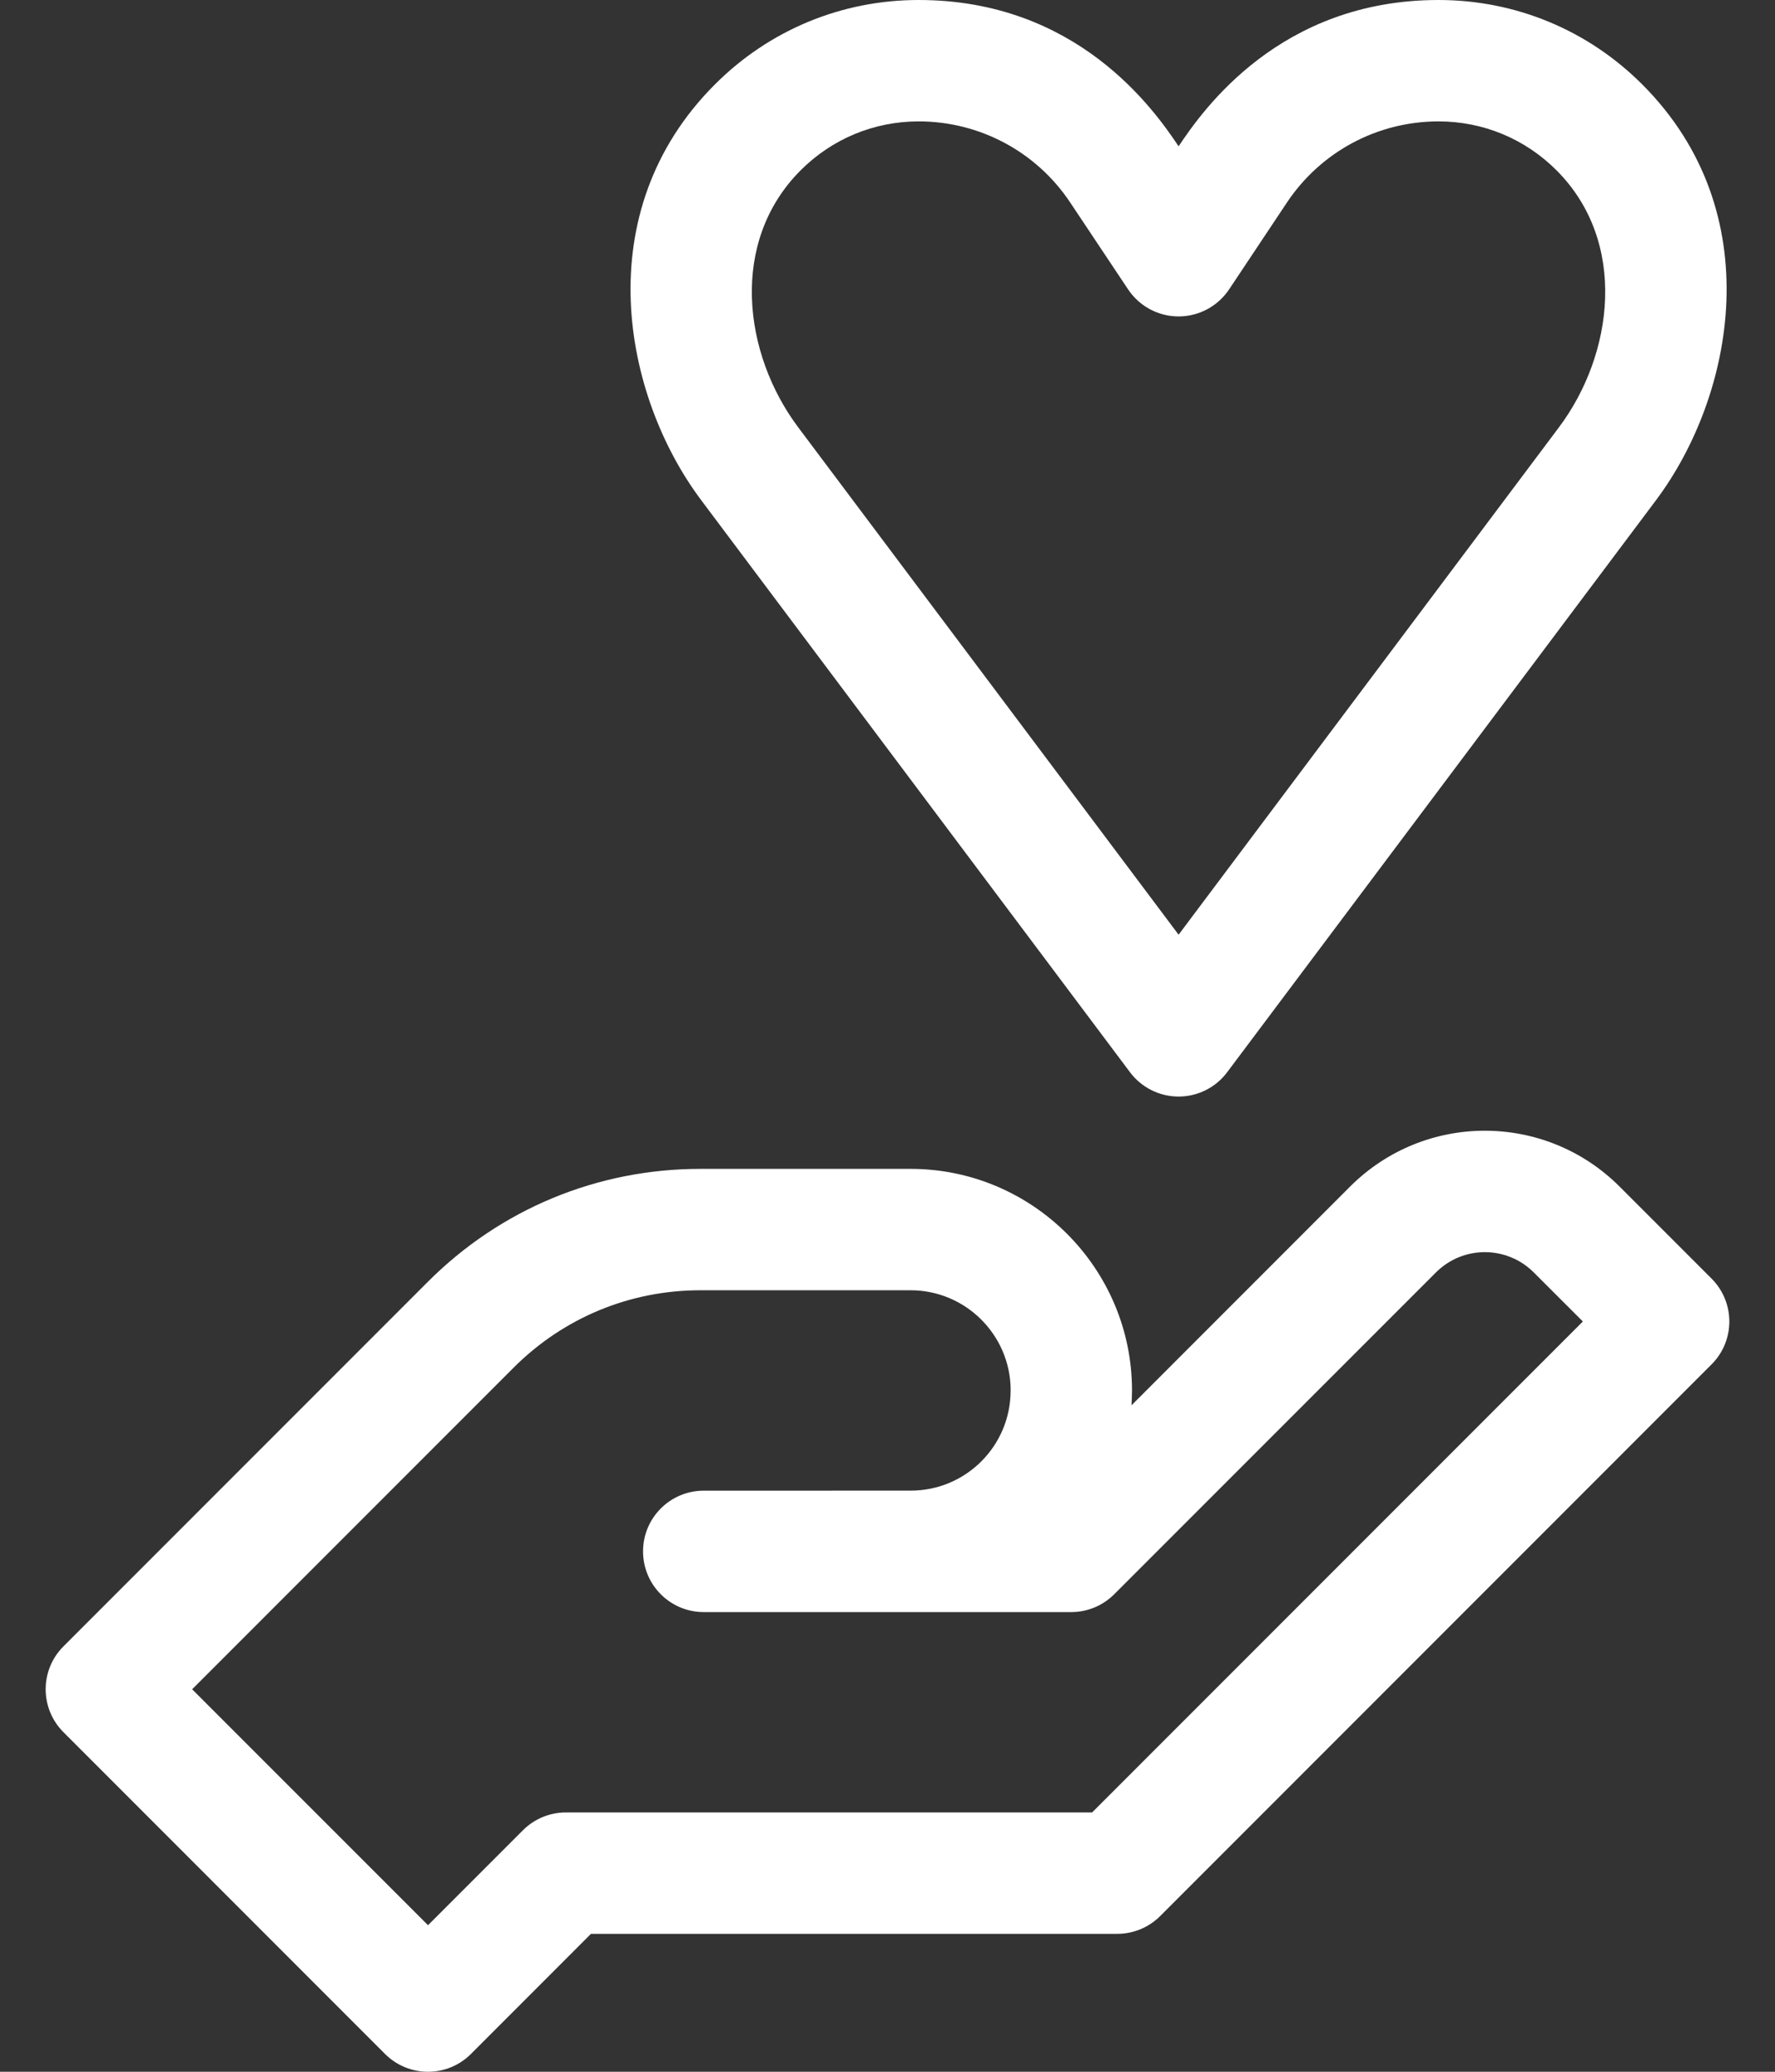
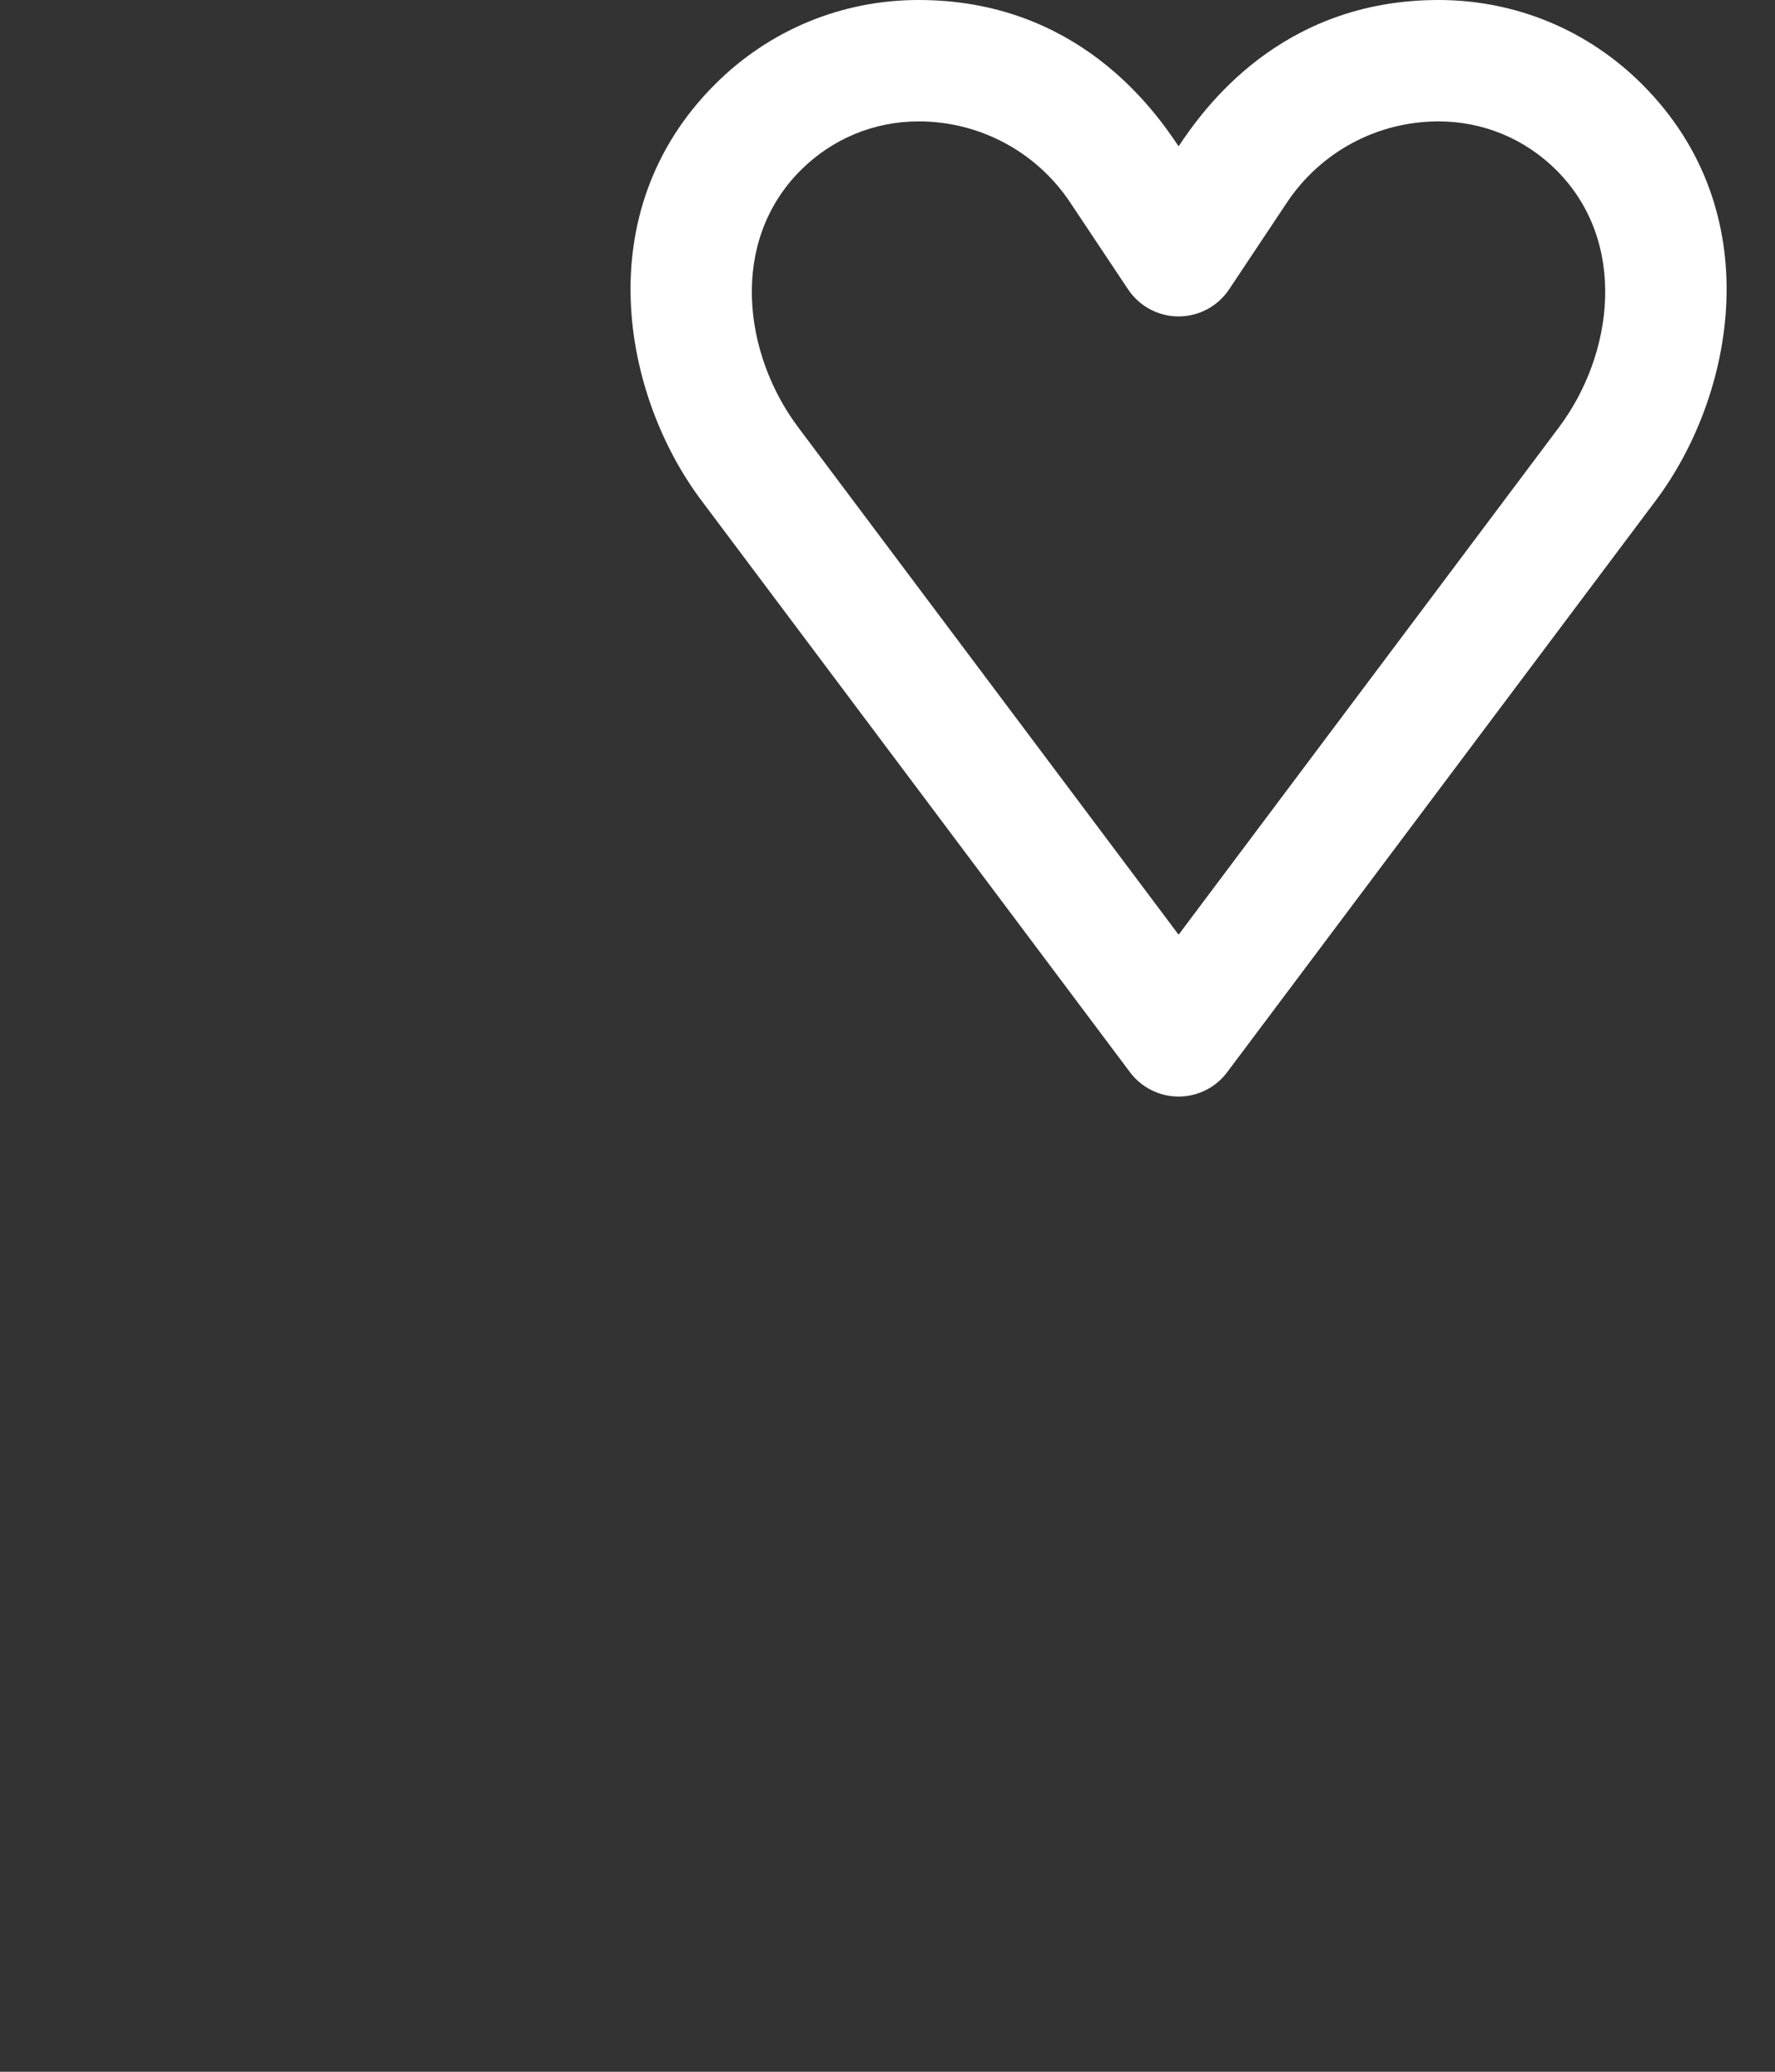
<svg xmlns="http://www.w3.org/2000/svg" width="36" height="42" viewBox="0 0 36 42" fill="none">
  <rect x="0" y="0" width="36" height="42" fill="#333333" stroke="none" />
  <path d="M22.919 21.738C23.152 22.048 23.516 22.23 23.904 22.23C24.291 22.23 24.656 22.048 24.888 21.738C24.888 21.738 30.96 13.641 33.587 10.14C35.168 8.03 35.905 4.307 33.307 1.711C32.204 0.608 30.737 0 29.175 0C25.964 0 24.402 2.219 23.904 2.966C23.4 2.21 21.84 0 18.631 0C17.07 0 15.603 0.608 14.5 1.711C11.903 4.306 12.638 8.03 14.221 10.139C16.846 13.641 22.919 21.738 22.919 21.738ZM16.24 3.451C16.879 2.813 17.728 2.461 18.632 2.461C19.87 2.461 21.02 3.076 21.706 4.106L22.88 5.867C23.108 6.209 23.492 6.415 23.904 6.415C24.315 6.415 24.699 6.209 24.928 5.867L26.101 4.106C26.788 3.076 27.937 2.461 29.176 2.461C30.079 2.461 30.929 2.813 31.568 3.452C33.02 4.903 32.73 7.181 31.618 8.663C29.646 11.291 25.732 16.511 23.904 18.949C22.075 16.511 18.16 11.291 16.189 8.663C15.071 7.172 14.787 4.903 16.24 3.451Z" fill="white" />
-   <path d="M34.713 25.92L32.849 24.056C31.34 22.547 28.894 22.543 27.381 24.056L22.949 28.489C22.954 28.401 22.957 28.312 22.958 28.223C22.959 28.211 22.959 28.199 22.959 28.187C22.958 25.711 20.943 23.696 18.468 23.696L14.206 23.696C12.117 23.696 10.153 24.509 8.676 25.987L1.287 33.376C0.806 33.856 0.806 34.636 1.287 35.116L7.81 41.64C8.291 42.12 9.07 42.12 9.551 41.64L11.986 39.204H22.66C22.986 39.204 23.299 39.075 23.53 38.844L34.713 27.66C35.194 27.18 35.194 26.401 34.713 25.92ZM22.15 36.743H11.476C11.15 36.743 10.837 36.873 10.606 37.104L8.681 39.029L3.897 34.246L10.416 27.727C11.429 26.714 12.775 26.157 14.206 26.157L18.468 26.157C19.579 26.157 20.485 27.055 20.498 28.164C20.498 28.172 20.497 28.181 20.497 28.19C20.498 29.311 19.59 30.22 18.468 30.219C18.468 30.219 14.272 30.22 14.331 30.22L14.272 30.22C13.593 30.22 13.042 30.771 13.042 31.45C13.042 32.13 13.593 32.681 14.272 32.681H14.273H21.728C22.054 32.681 22.367 32.551 22.598 32.32L29.122 25.797C29.672 25.246 30.56 25.248 31.109 25.797L32.103 26.79L22.15 36.743Z" fill="white" />
</svg>